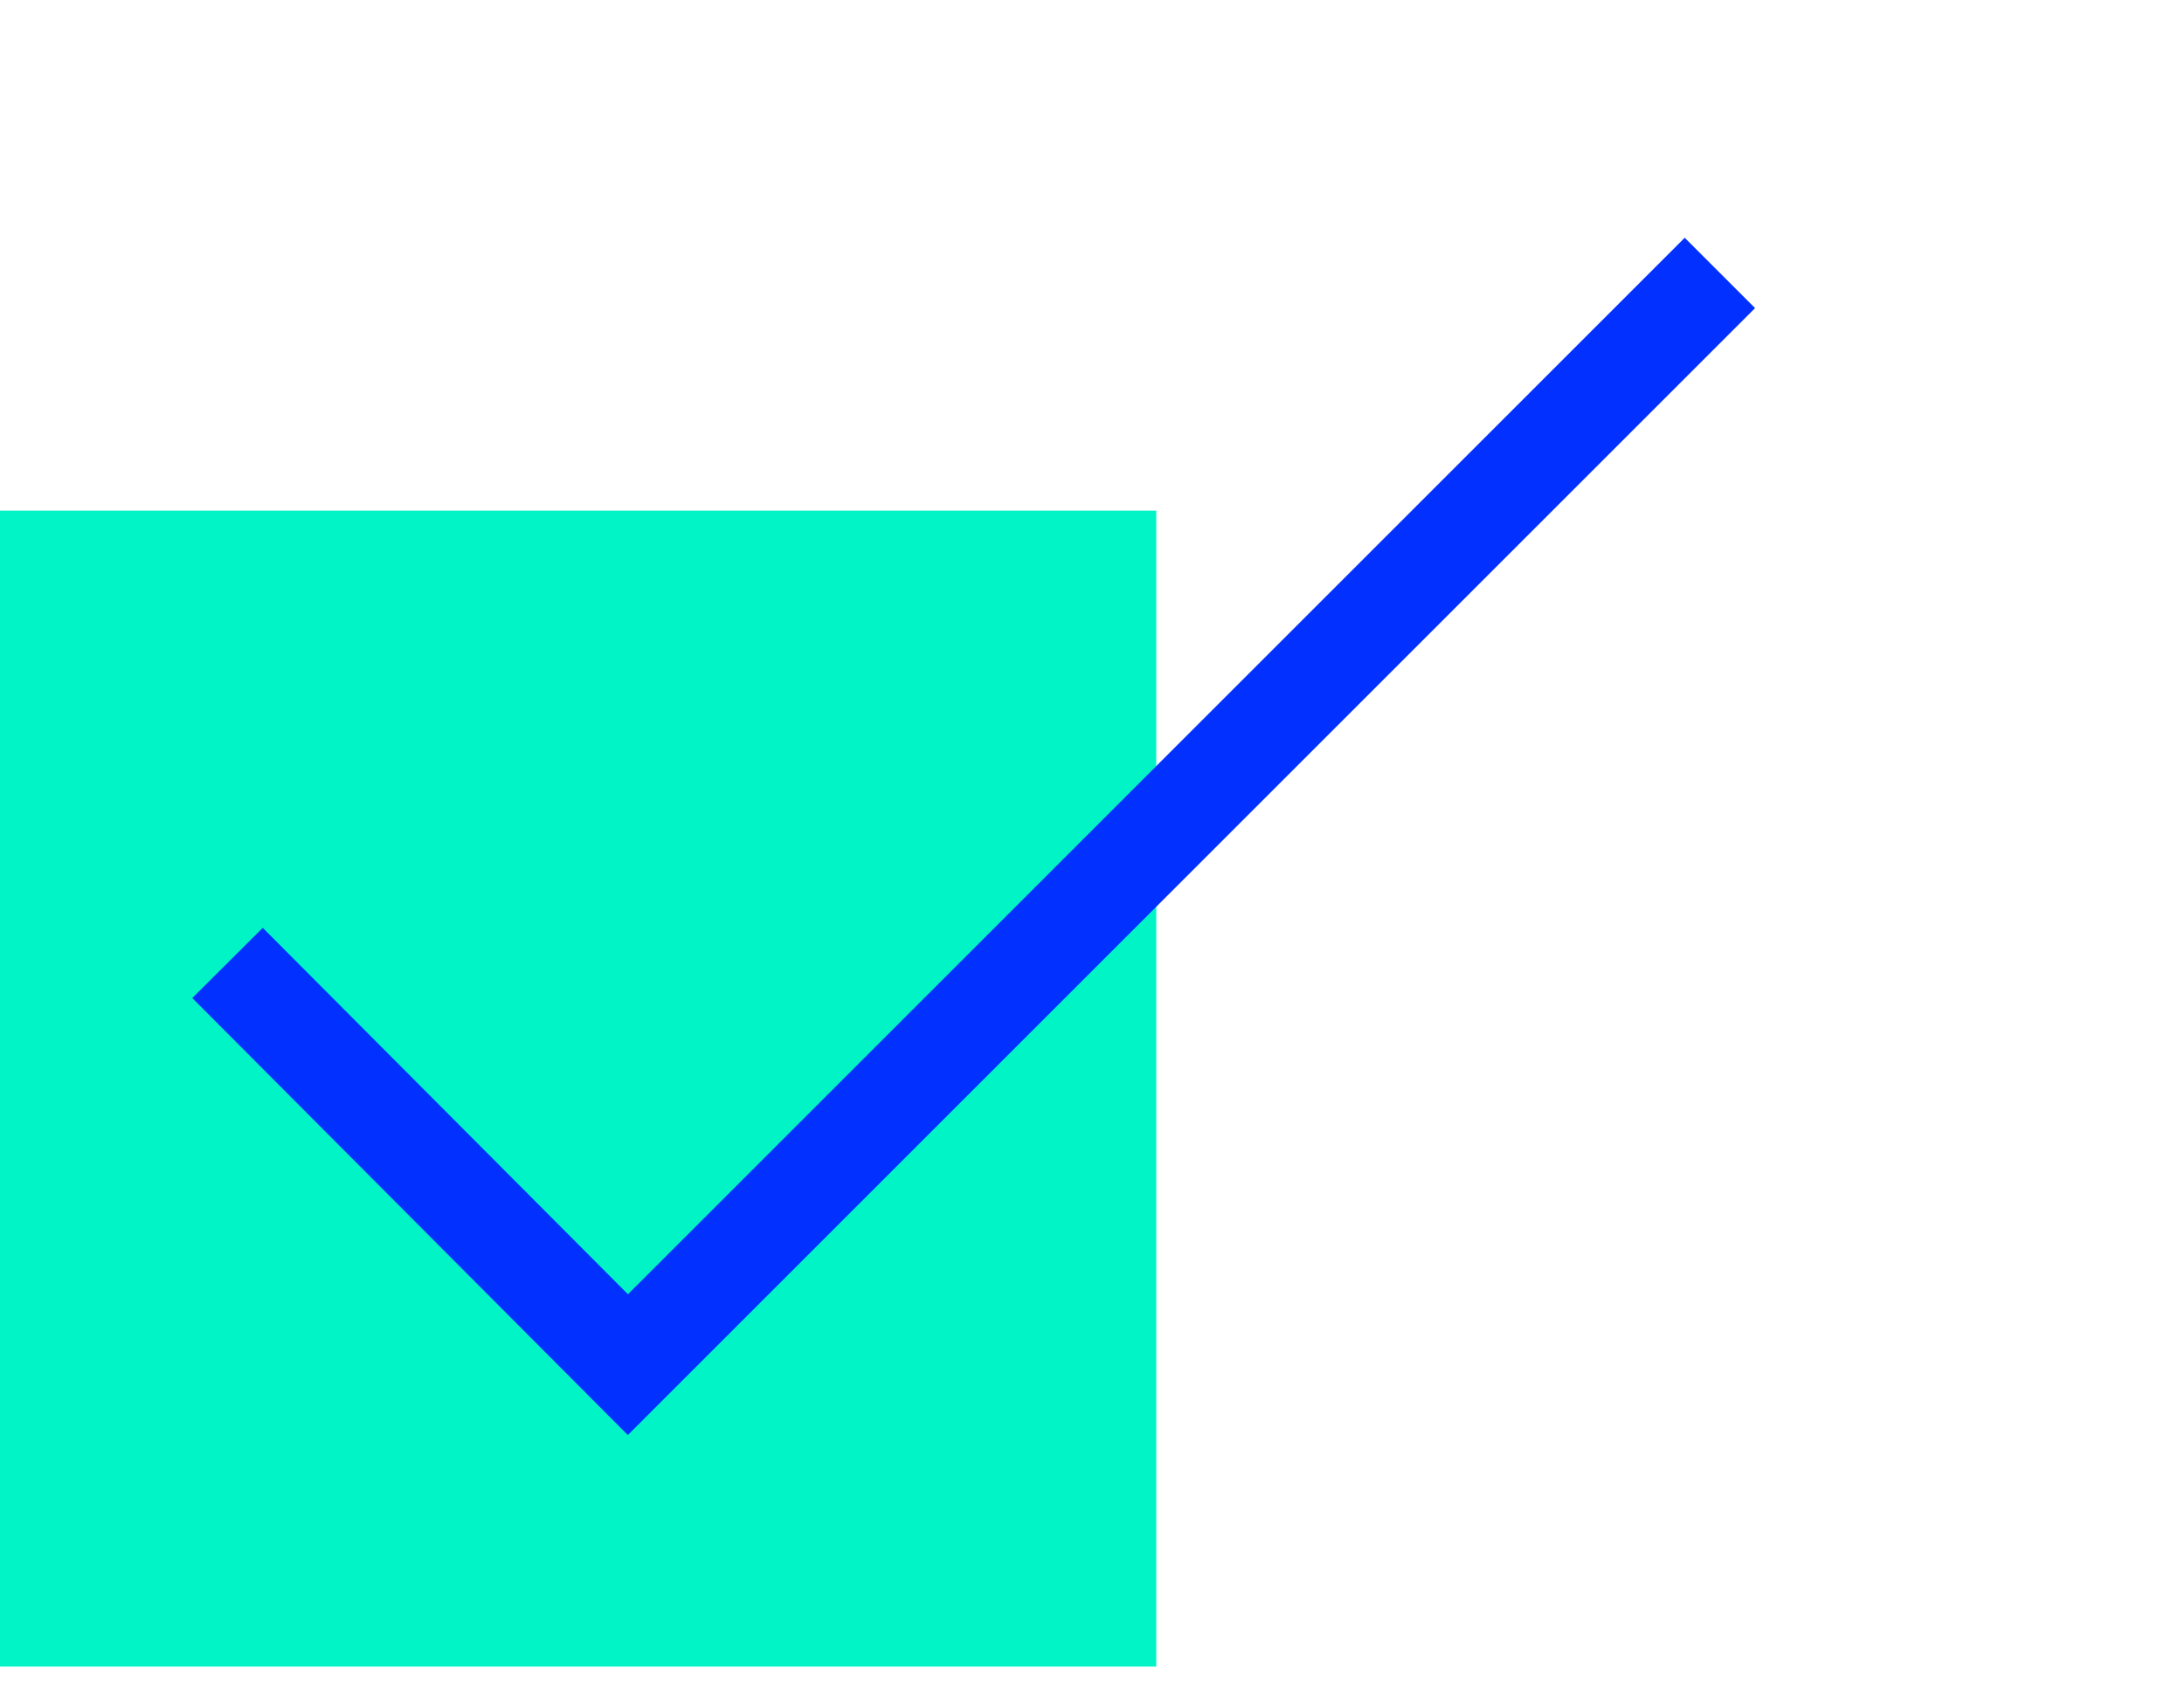
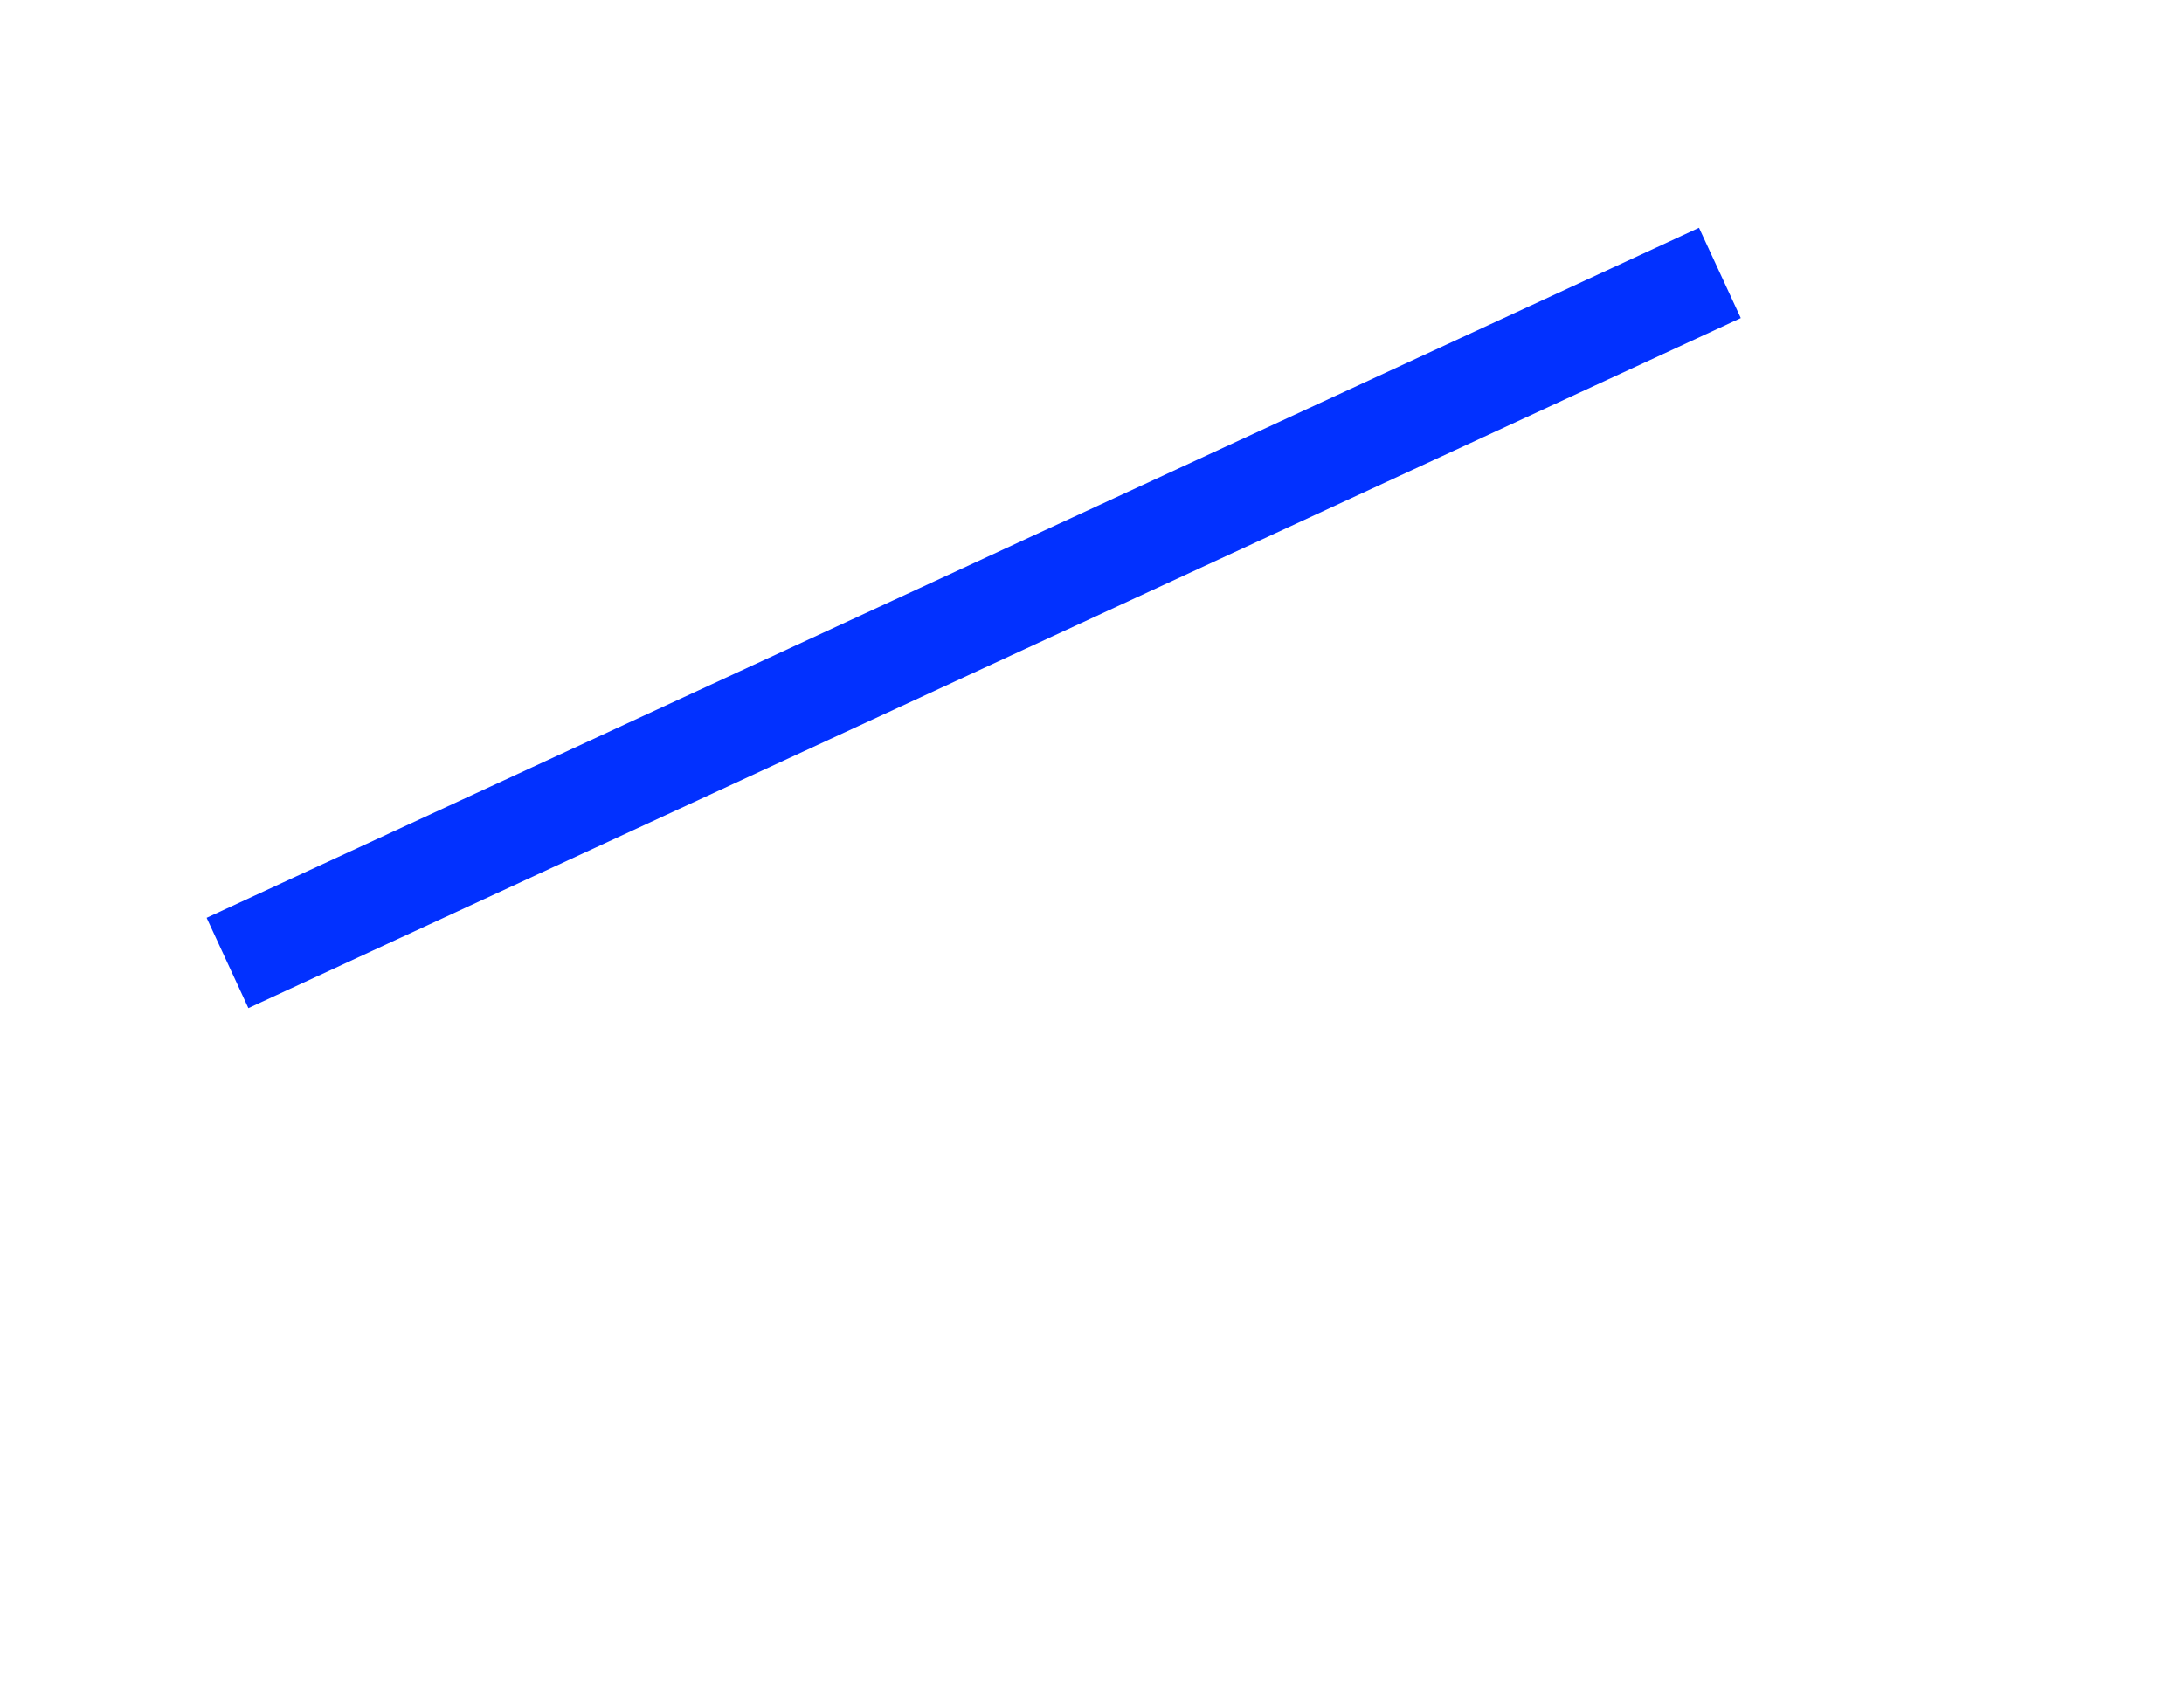
<svg xmlns="http://www.w3.org/2000/svg" width="48" height="37" viewBox="0 0 48 37" fill="none">
-   <rect y="11.225" width="25.412" height="25.412" fill="#00F4C5" />
-   <path d="M5 21.169L13.8 30L37.8 6" stroke="#0231FF" stroke-width="2.187" />
+   <path d="M5 21.169L37.8 6" stroke="#0231FF" stroke-width="2.187" />
</svg>